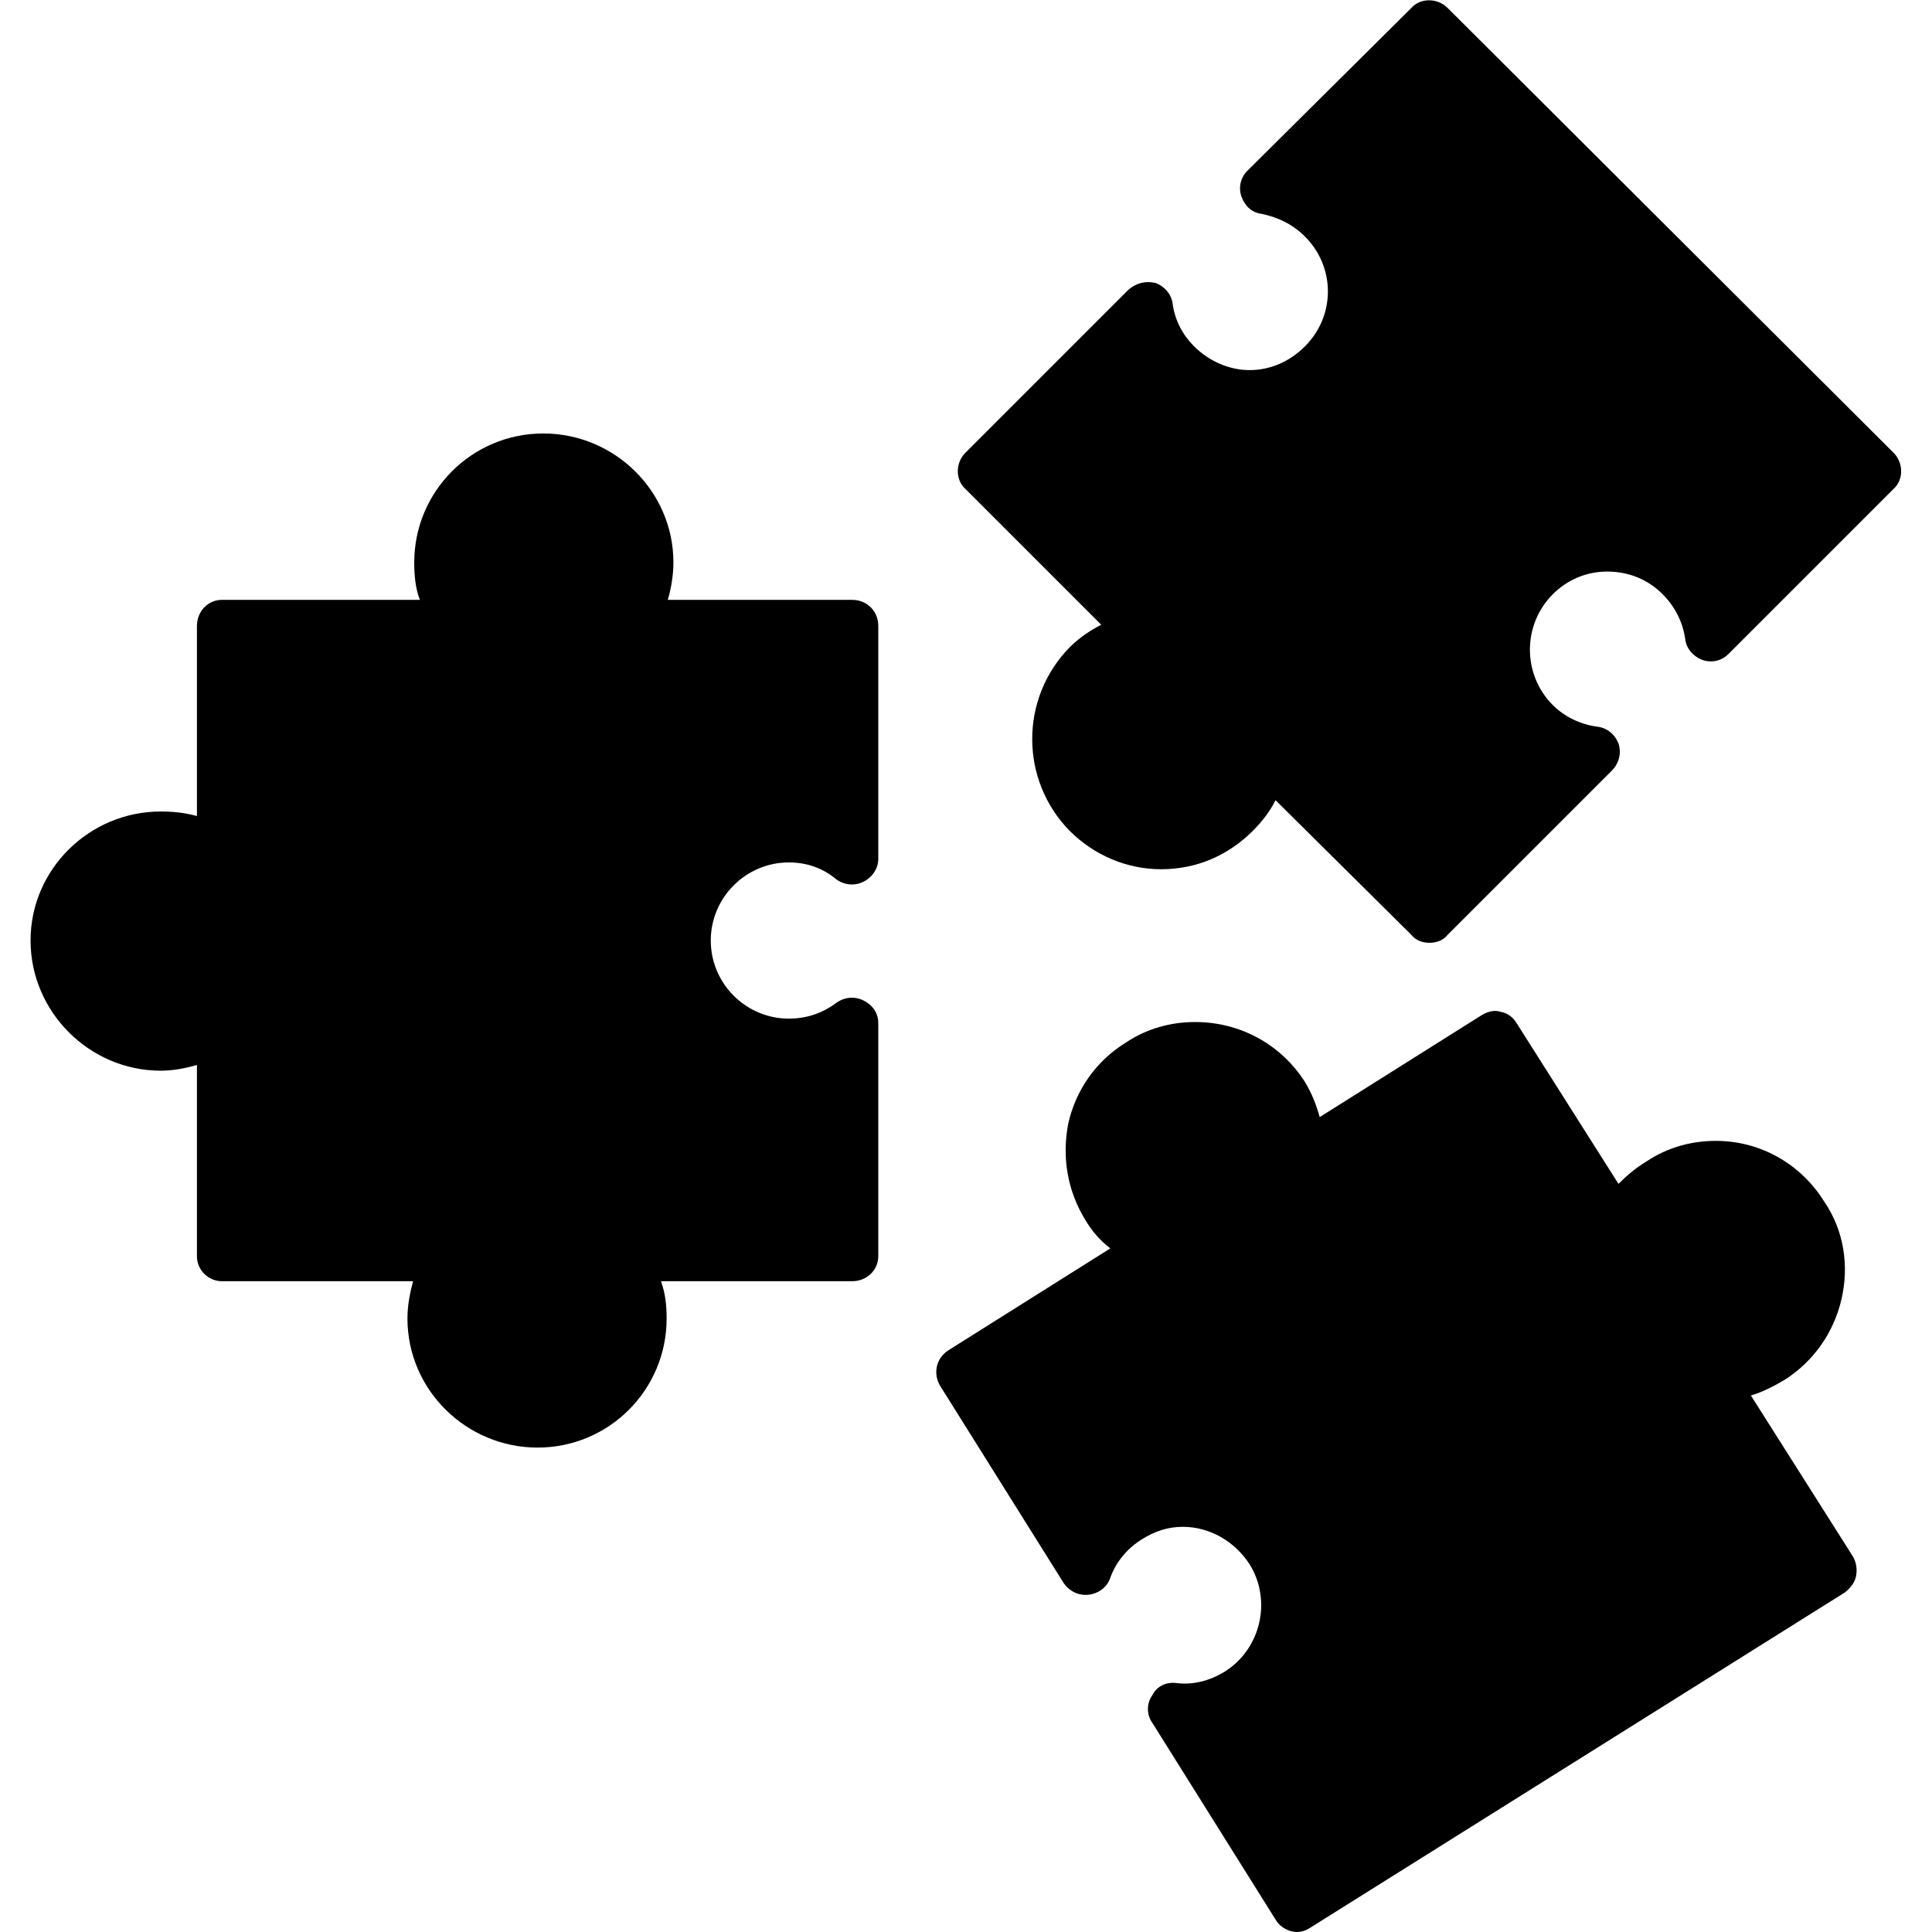
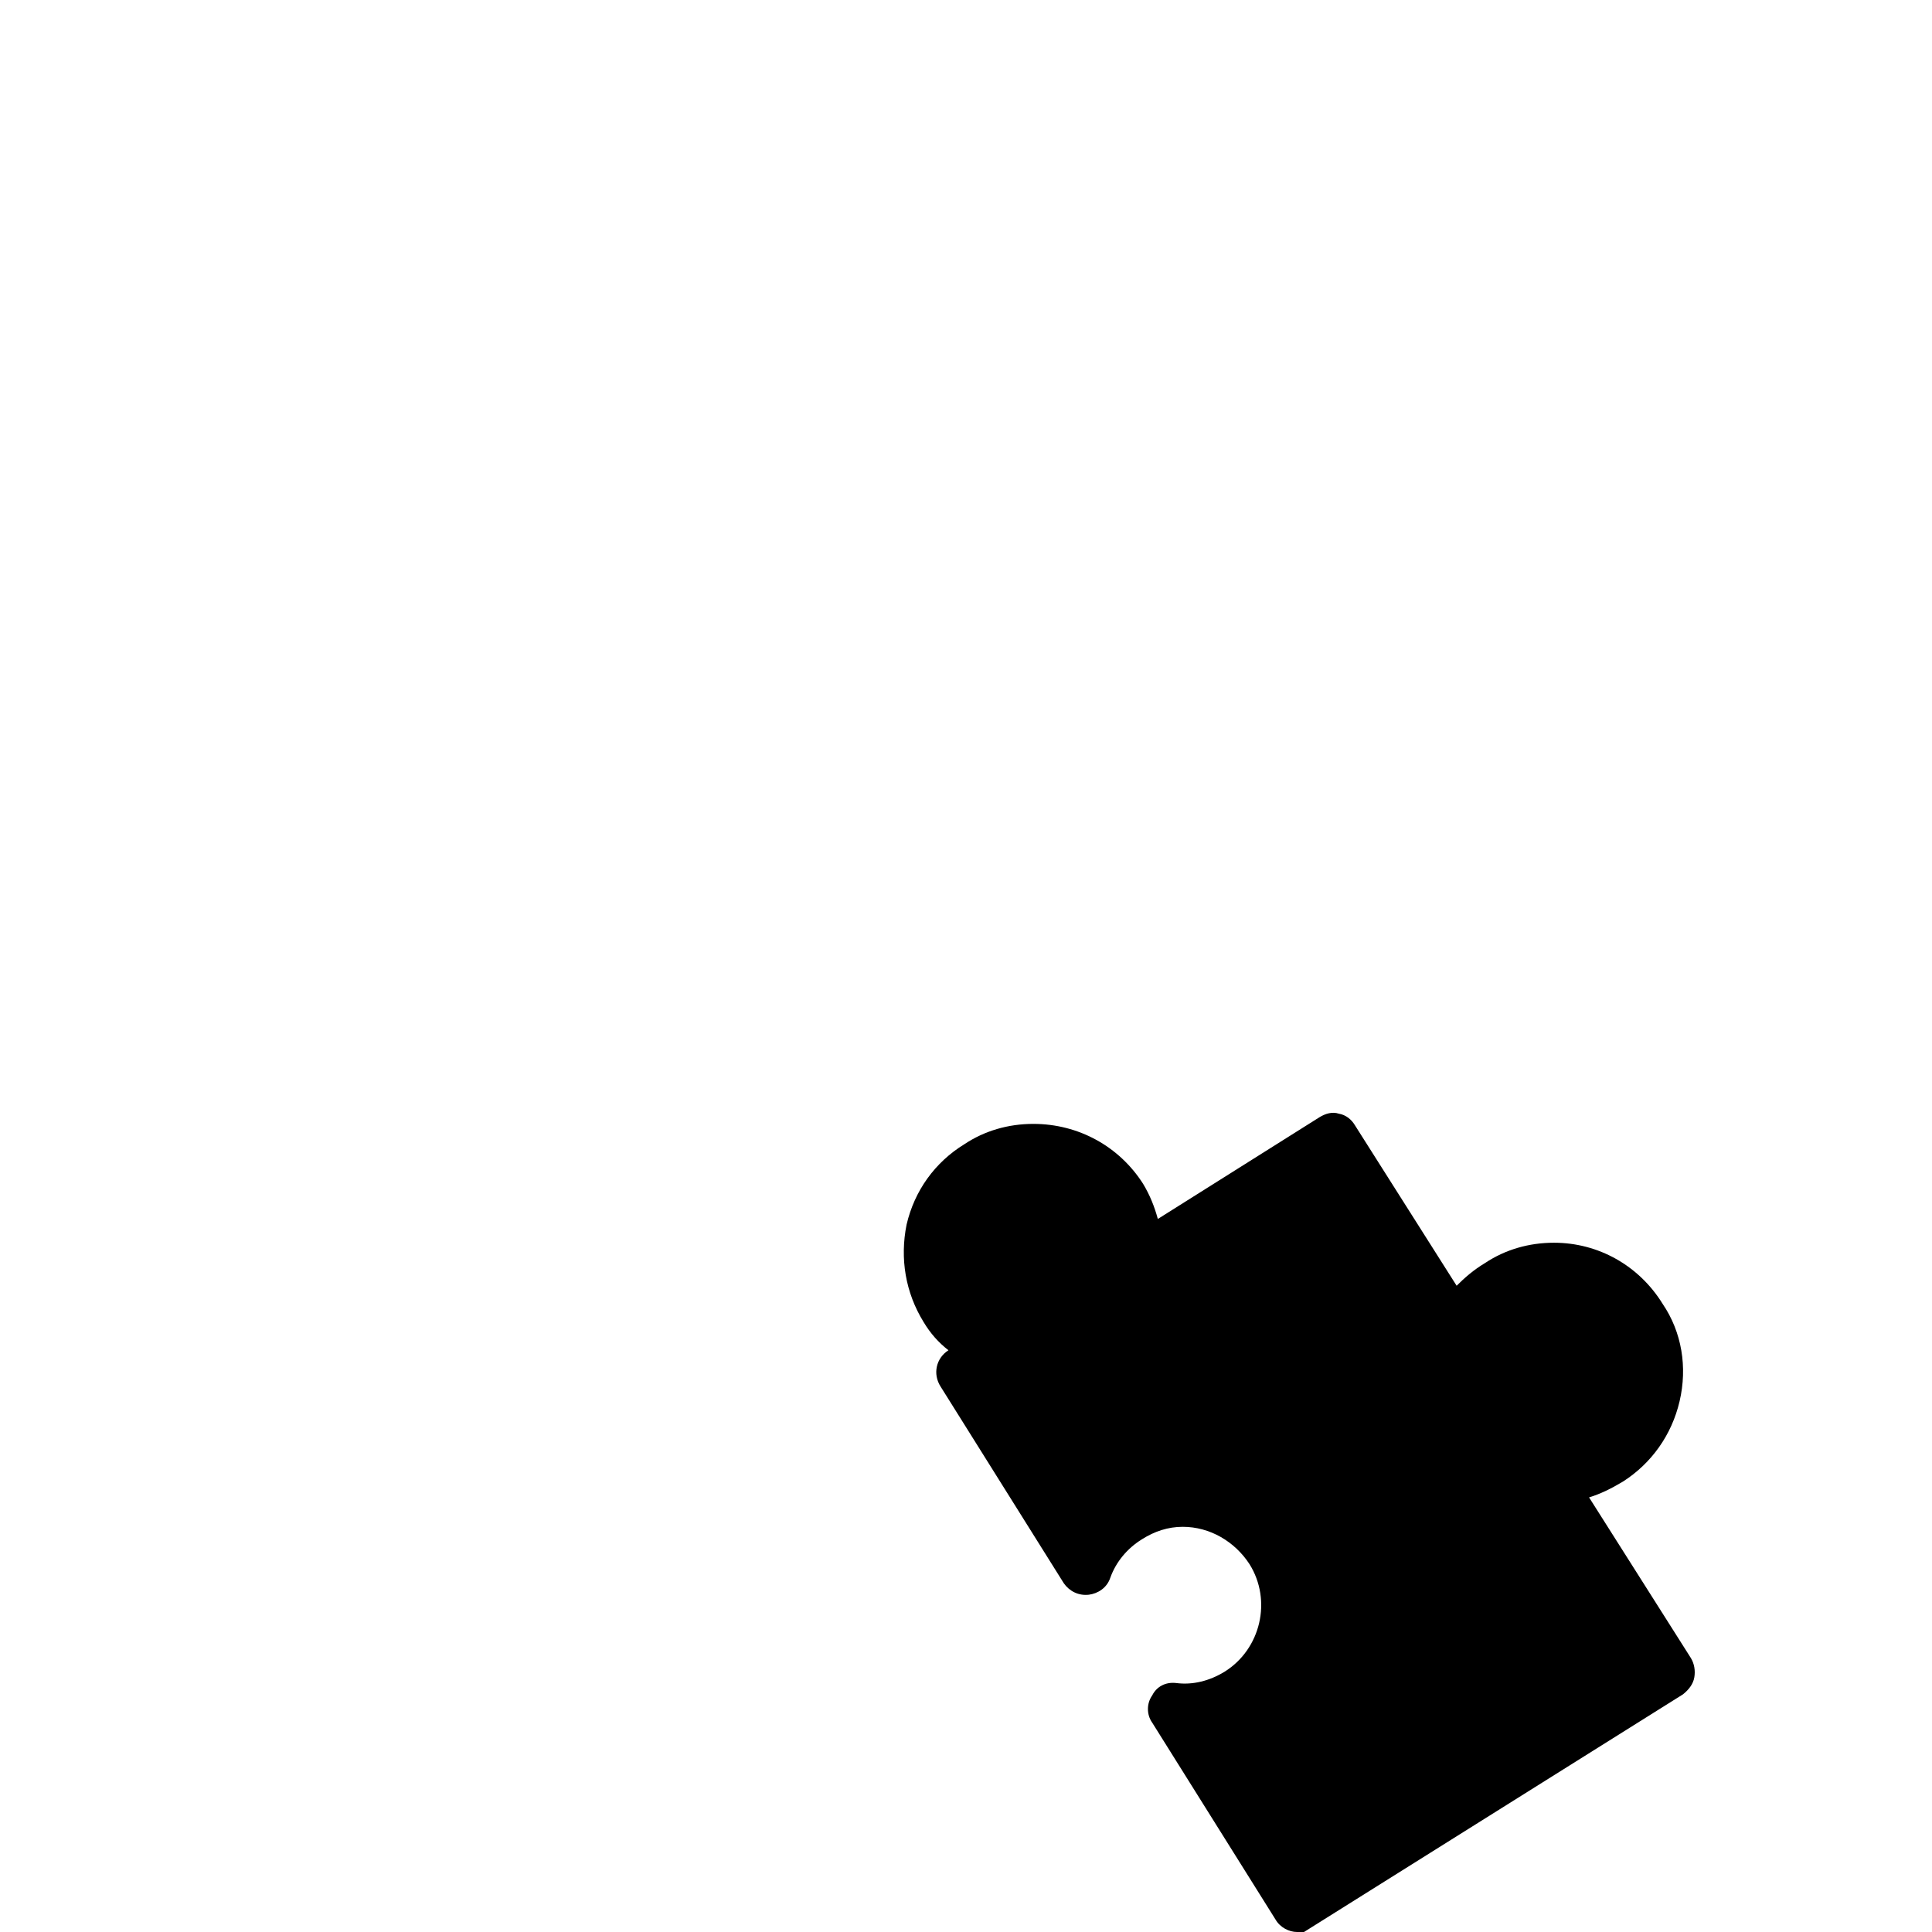
<svg xmlns="http://www.w3.org/2000/svg" clip-rule="evenodd" fill-rule="evenodd" height="512" image-rendering="optimizeQuality" shape-rendering="geometricPrecision" text-rendering="geometricPrecision" viewBox="0 0 1707 1707" width="512">
  <g id="Layer_x0020_1">
-     <path d="m475 1279c-63 0-115-51-115-114 0-11 2-22 5-33h-169c-12 0-22-10-22-22v-169c-11 3-21 5-32 5-63 0-115-52-115-115s52-114 115-114c11 0 21 1 32 4v-168c0-13 10-23 22-23h175c-4-10-5-22-5-33 0-63 51-114 114-114s115 51 115 114c0 11-2 23-5 33h163c13 0 23 10 23 23v206c0 8-5 16-13 20s-17 3-24-2c-12-10-26-15-42-15-38 0-69 31-69 69s31 69 69 69c16 0 30-5 42-14 7-5 16-6 24-2s13 11 13 20v206c0 12-10 22-23 22h-169c4 11 5 22 5 33 0 63-51 114-114 114z" />
-     <path d="m1263 833c-6 0-12-2-16-7l-120-119c-5 10-12 19-20 27-22 22-50 34-81 34-30 0-59-12-81-34-44-45-44-117 0-162 8-8 18-15 28-20l-120-120c-9-8-9-23 0-32l144-144c7-6 15-8 24-6 8 3 14 10 15 18 2 15 9 28 19 38 13 13 31 21 49 21 19 0 36-8 49-21 27-27 27-70 0-97-11-11-24-17-38-20-9-1-15-7-18-15s-1-17 5-23l145-144c8-9 23-9 32 0l394 393c9 9 9 24 0 32l-146 146c-6 6-15 8-23 5s-14-10-15-18c-2-15-9-29-20-40-13-13-30-20-49-20-18 0-35 7-48 20-27 27-27 71 0 98 10 10 24 17 39 19 9 1 16 7 19 15 3 9 0 18-6 24l-145 145c-4 5-10 7-16 7z" />
-     <path d="m1146 1707c-7 0-15-4-19-11l-109-174c-5-7-5-17 0-24 4-8 12-12 21-11 15 2 30-2 43-10 32-20 42-63 22-95-13-20-35-33-59-33-13 0-25 4-36 11-13 8-23 20-28 34-3 9-11 14-19 15-9 1-17-3-22-10l-109-174c-7-11-4-25 7-32l143-90c-9-7-16-15-22-25-16-26-21-56-15-86 7-30 25-55 51-71 18-12 39-18 61-18 40 0 76 20 97 53 6 10 10 20 13 31l143-90c5-3 11-5 17-3 6 1 11 5 14 10l90 142c7-7 15-14 25-20 18-12 39-18 61-18 39 0 75 20 96 54 17 25 22 56 15 86s-25 55-50 71c-10 6-20 11-30 14l90 142c3 5 4 11 3 17s-5 11-10 15l-472 296c-3 2-7 4-12 4z" />
+     <path d="m1146 1707c-7 0-15-4-19-11l-109-174c-5-7-5-17 0-24 4-8 12-12 21-11 15 2 30-2 43-10 32-20 42-63 22-95-13-20-35-33-59-33-13 0-25 4-36 11-13 8-23 20-28 34-3 9-11 14-19 15-9 1-17-3-22-10l-109-174c-7-11-4-25 7-32c-9-7-16-15-22-25-16-26-21-56-15-86 7-30 25-55 51-71 18-12 39-18 61-18 40 0 76 20 97 53 6 10 10 20 13 31l143-90c5-3 11-5 17-3 6 1 11 5 14 10l90 142c7-7 15-14 25-20 18-12 39-18 61-18 39 0 75 20 96 54 17 25 22 56 15 86s-25 55-50 71c-10 6-20 11-30 14l90 142c3 5 4 11 3 17s-5 11-10 15l-472 296c-3 2-7 4-12 4z" />
  </g>
</svg>